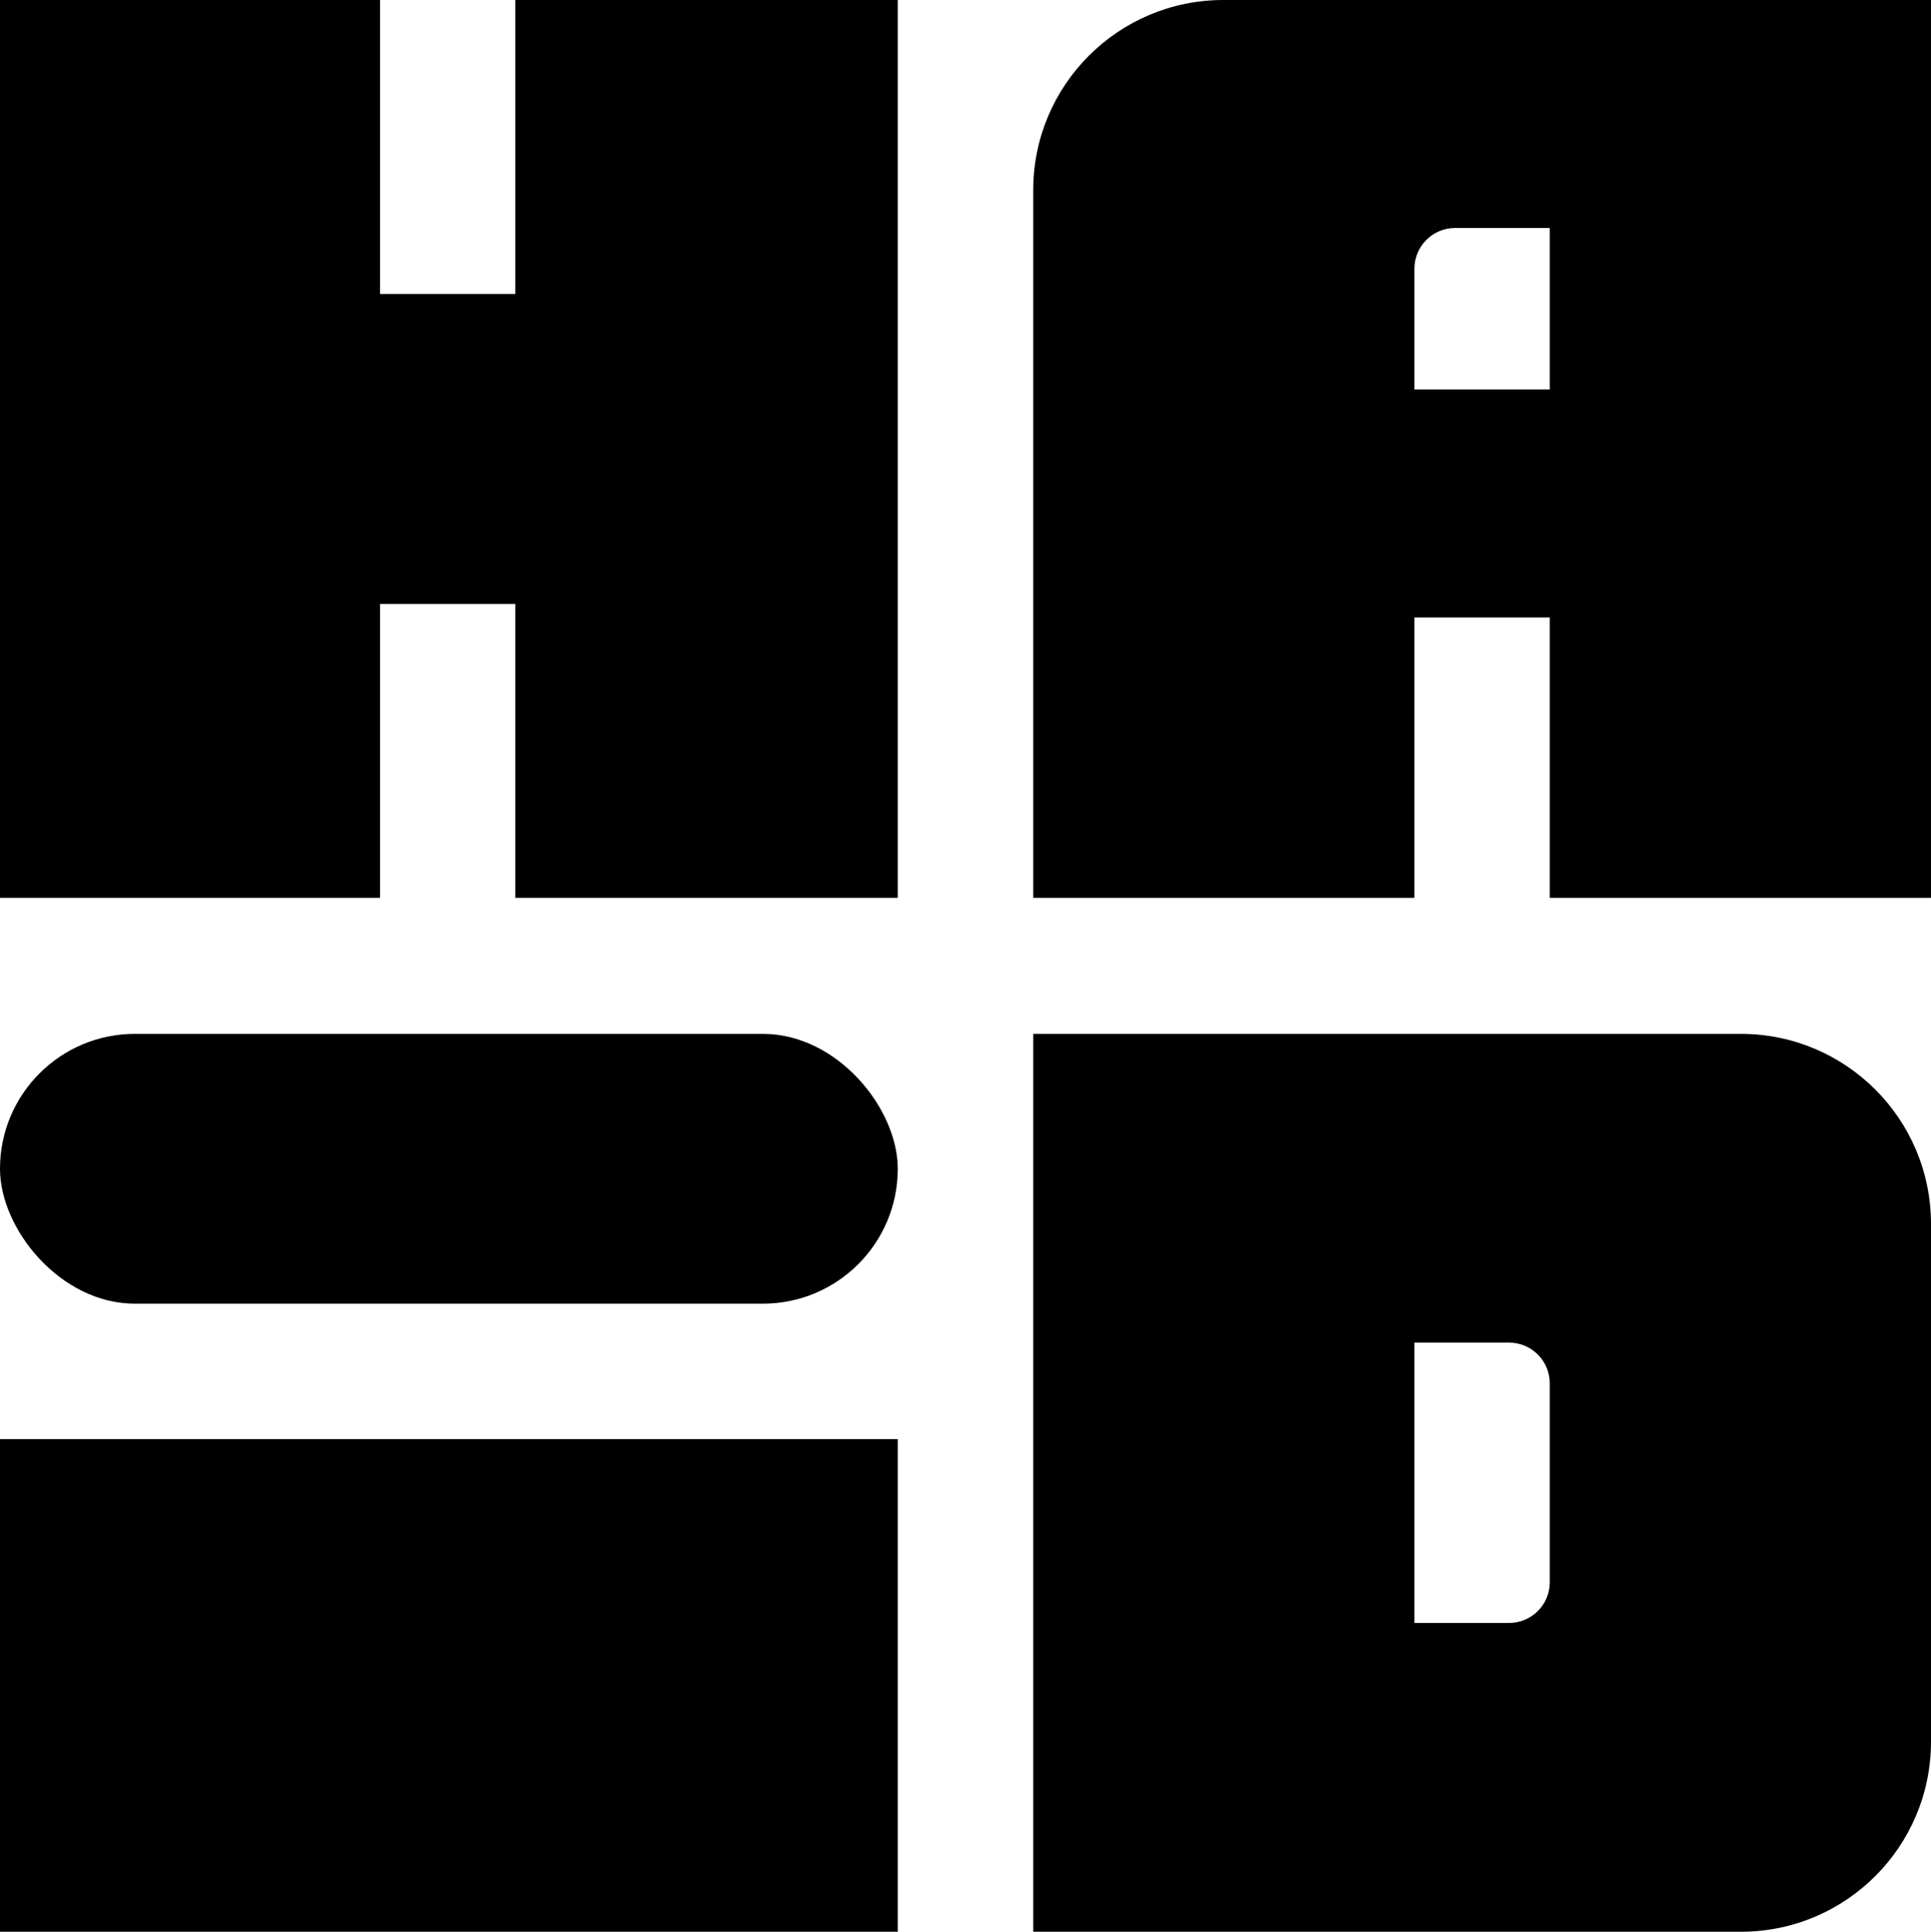
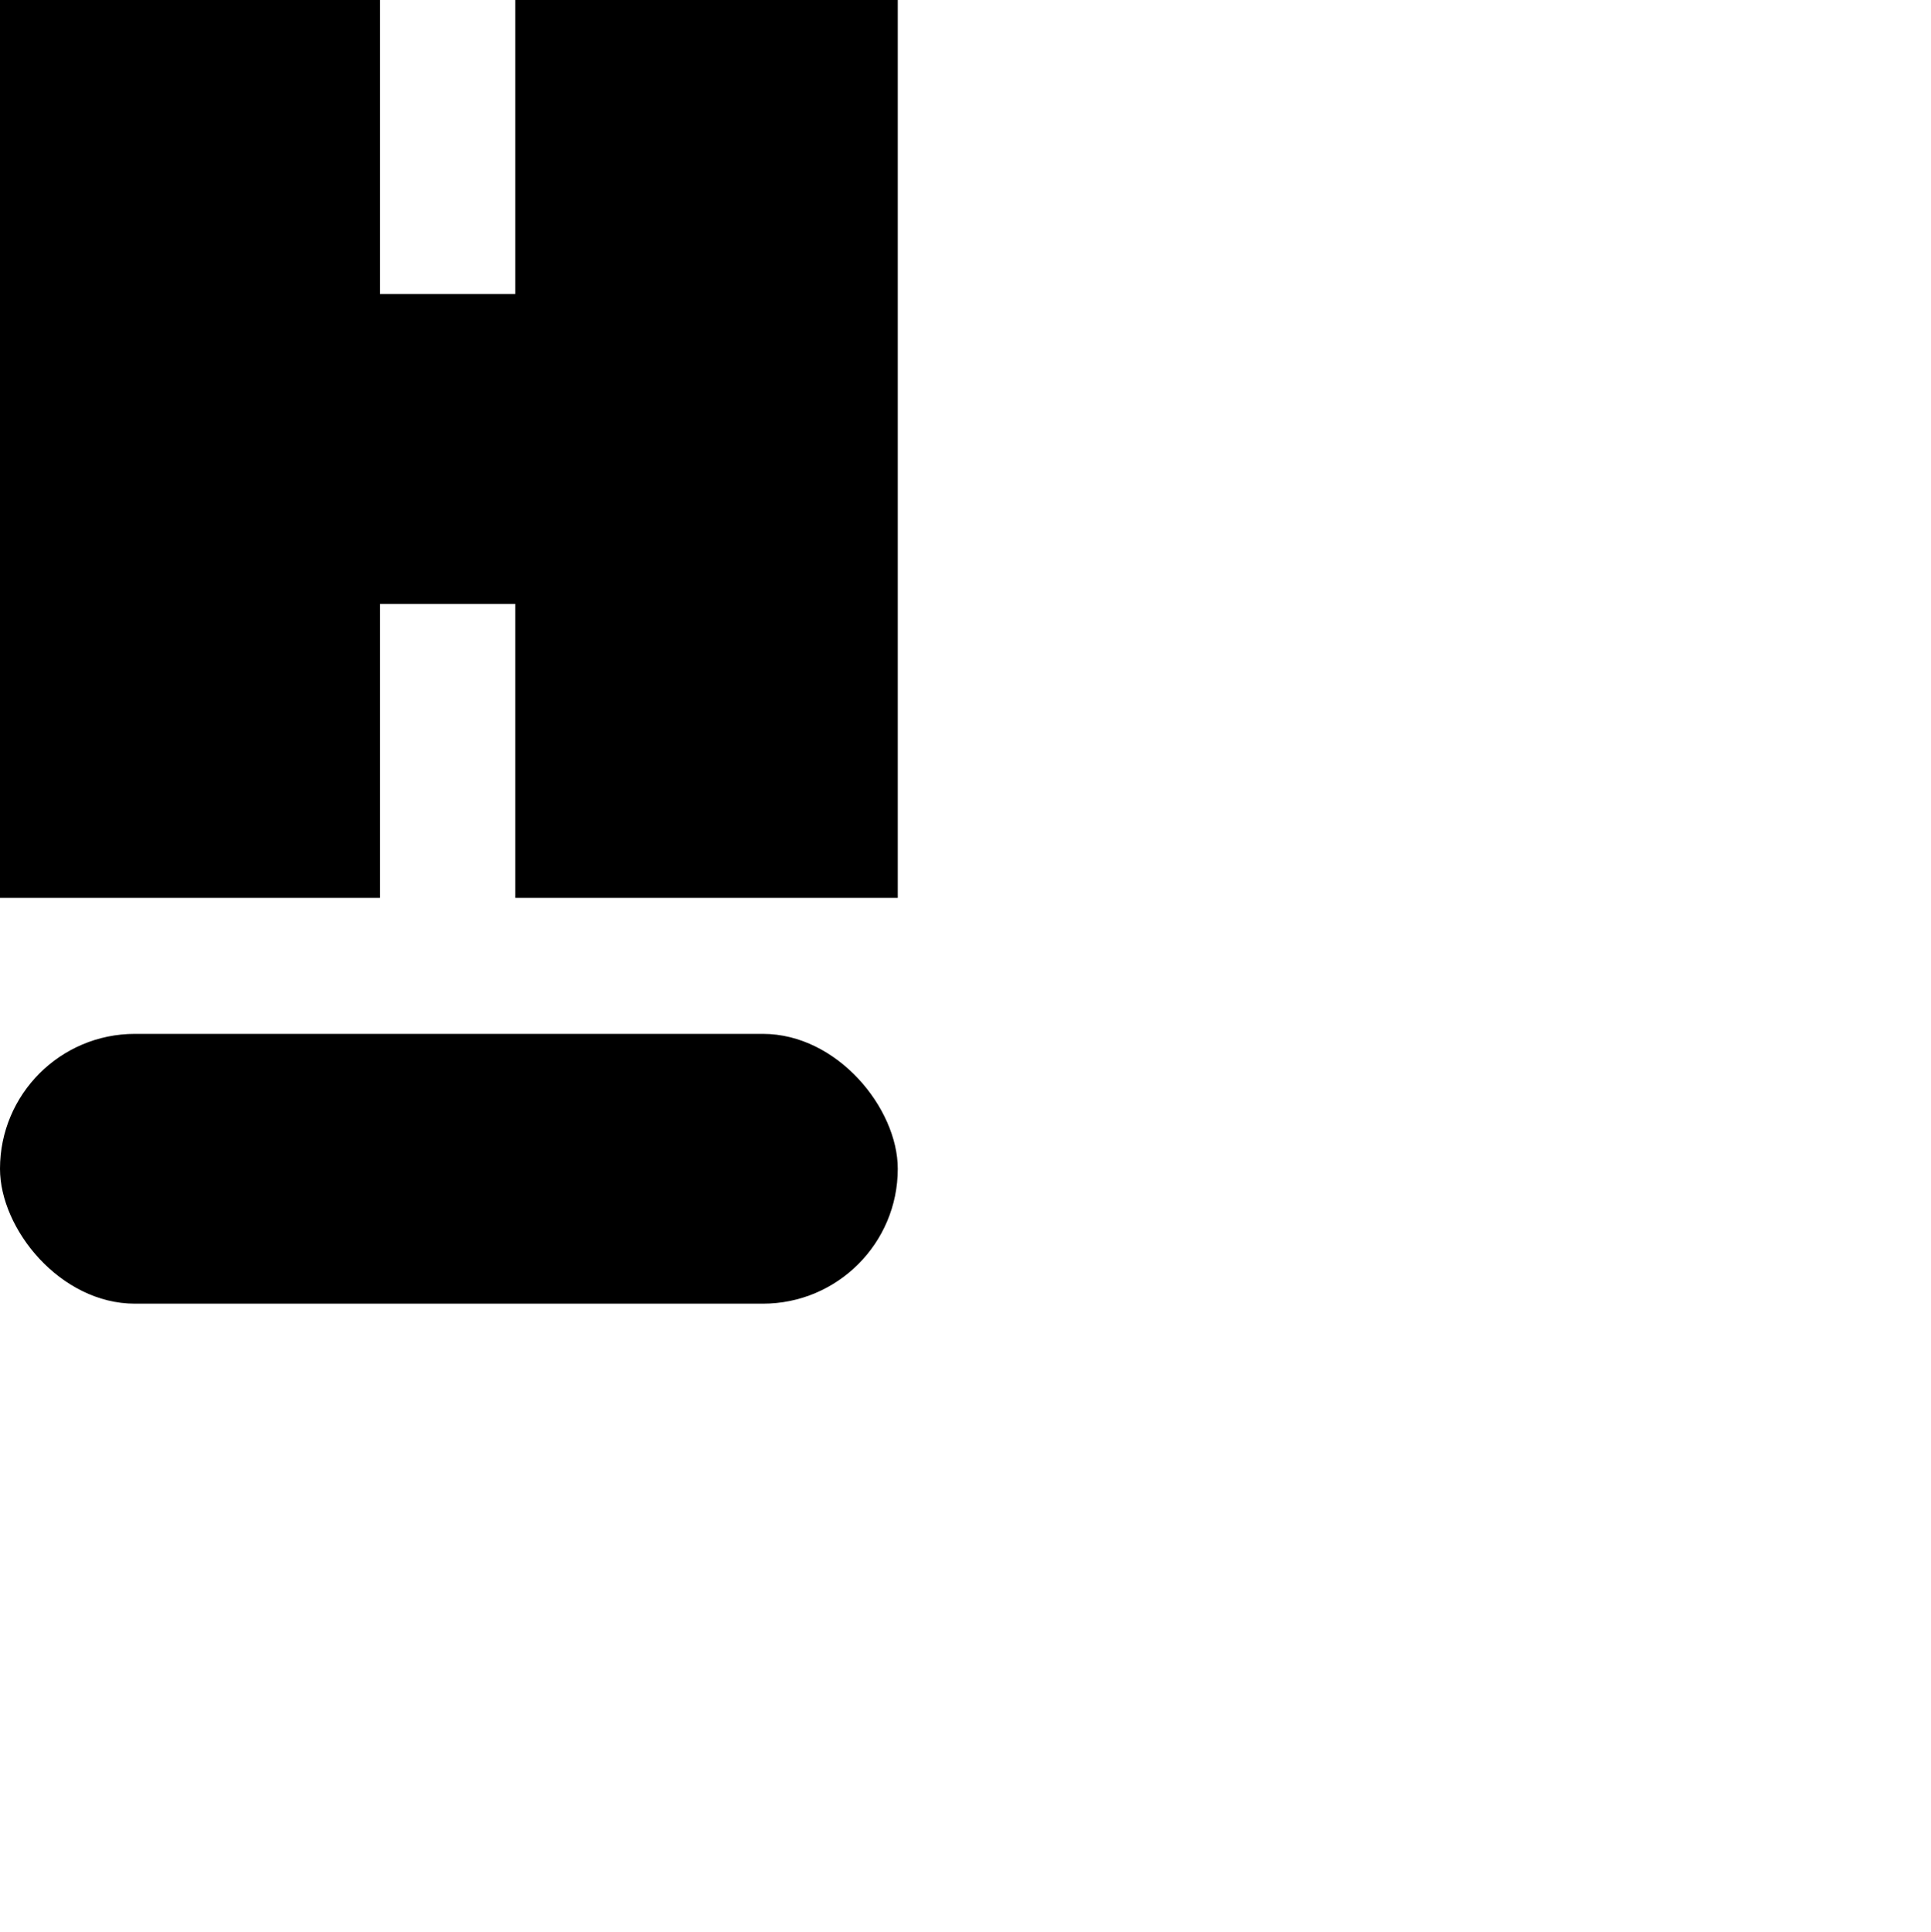
<svg xmlns="http://www.w3.org/2000/svg" id="Ebene_1" data-name="Ebene 1" viewBox="0 0 142.195 142.234">
-   <path d="M128.195,76.124h-52.11v66.11h52.11c7.732,0,14-6.268,14-14v-38.11c0-7.732-6.268-14-14-14ZM111.122,119.501h-6.965v-20.645h6.965c1.657,0,3,1.343,3,3v14.645c0,1.657-1.343,3-3,3Z" />
  <polygon points="37.947 0 37.947 21.645 27.982 21.645 27.982 0 0 0 0 66.11 27.982 66.11 27.982 44.466 37.947 44.466 37.947 66.11 66.11 66.11 66.11 0 37.947 0" />
-   <path d="M76.085,14v52.11h28.072v-20.644h9.965v20.644h28.072V0h-52.11c-7.732,0-14,6.268-14,14ZM114.122,28.679h-9.965v-8.893c0-1.657,1.343-3,3-3h6.965v11.893Z" />
-   <rect x="14.92" y="91.044" width="36.27" height="66.11" transform="translate(157.154 91.044) rotate(90)" />
  <rect x="0" y="76.124" width="66.11" height="19.865" rx="9.933" ry="9.933" />
</svg>